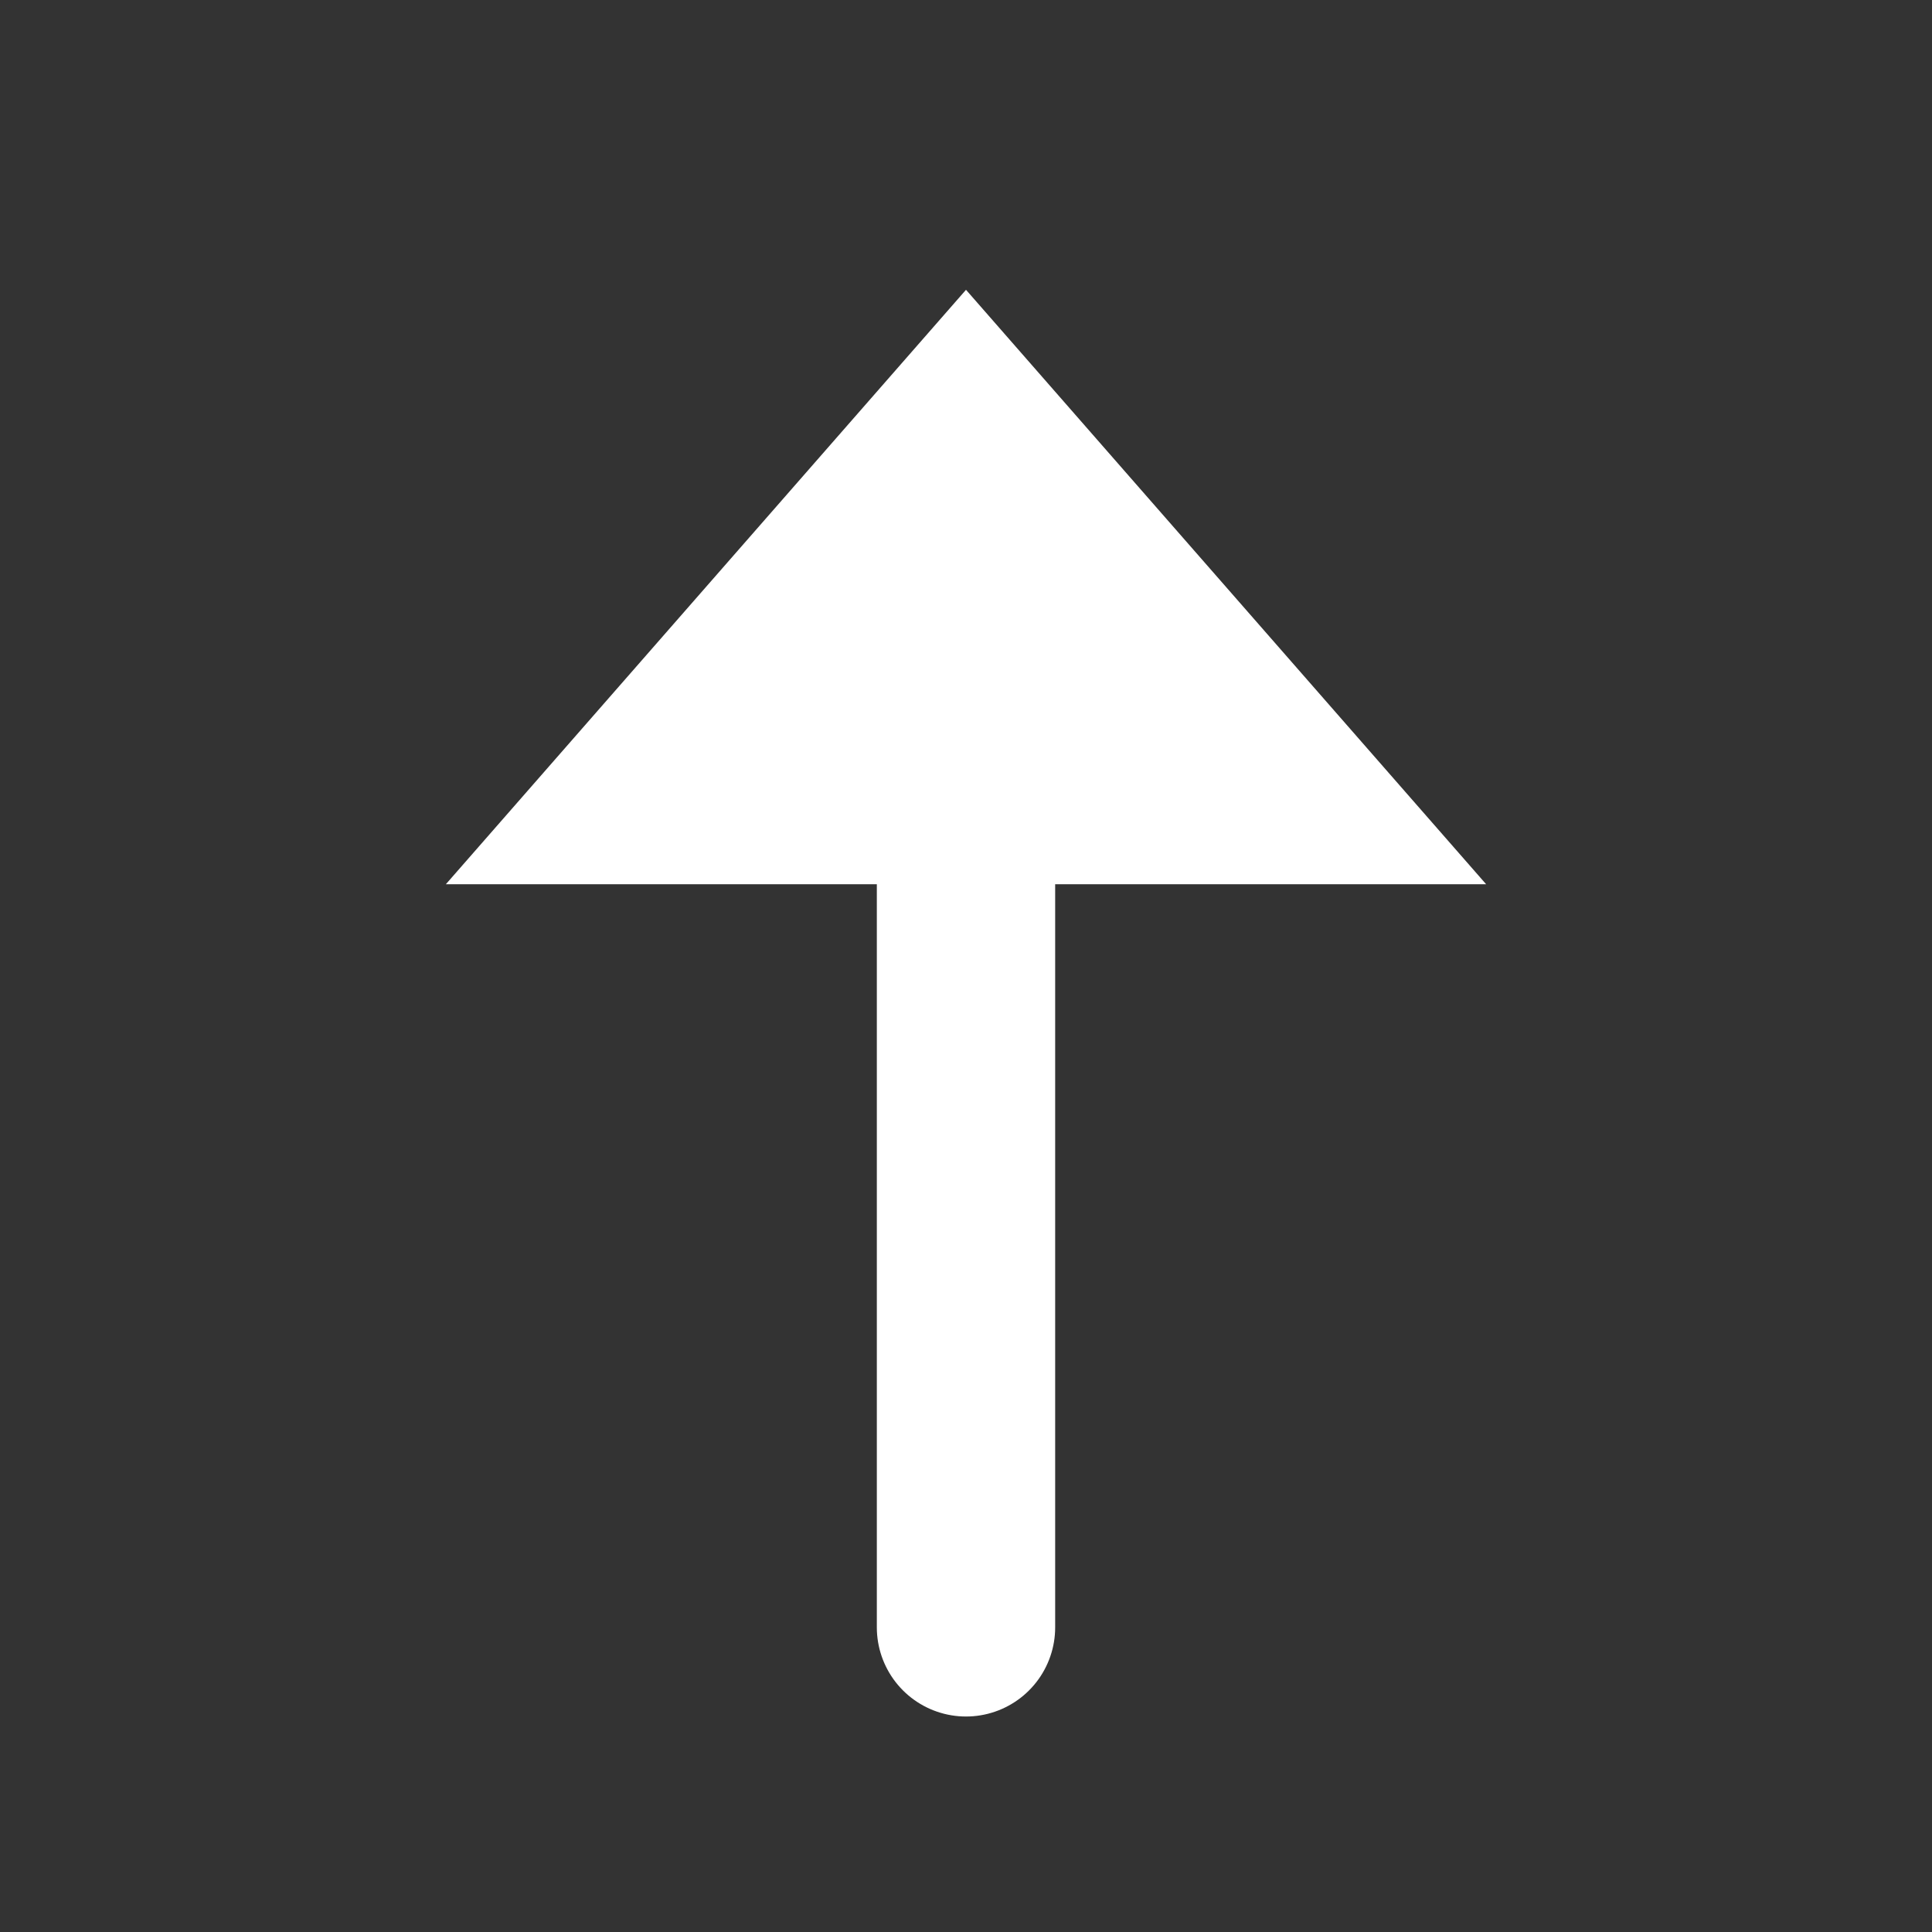
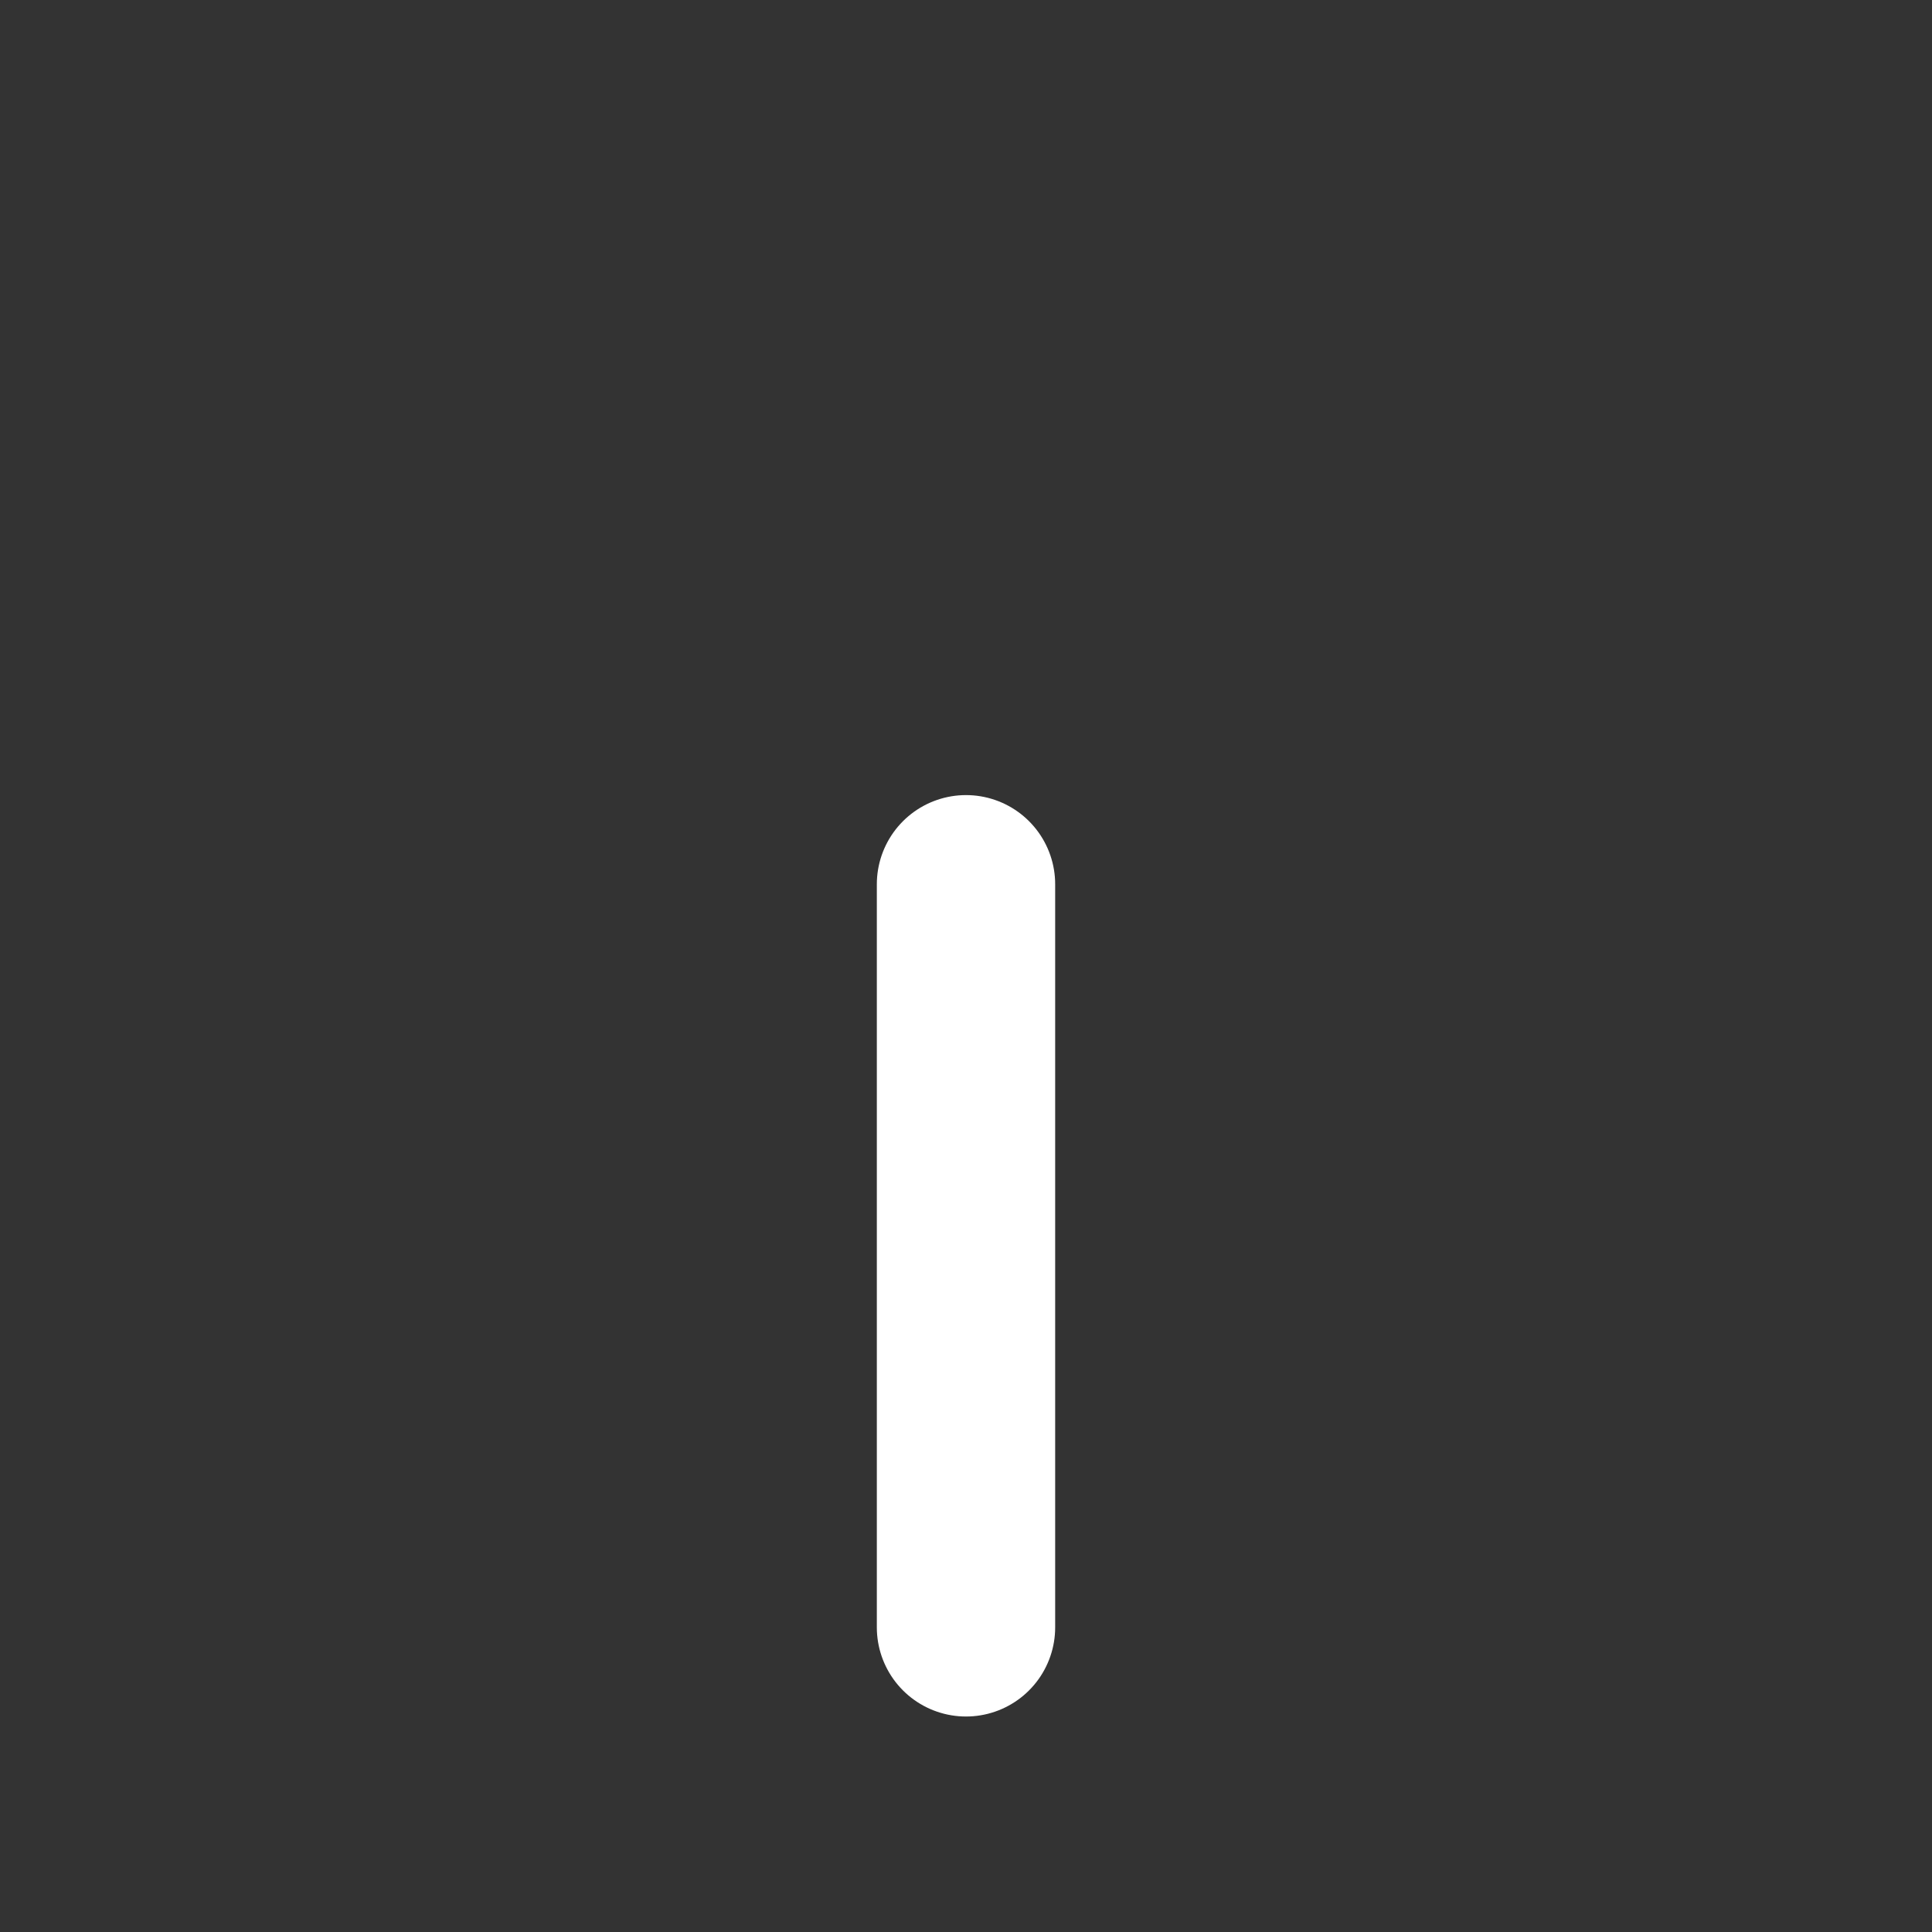
<svg xmlns="http://www.w3.org/2000/svg" width="13" height="13" viewBox="0 0 13 13" fill="none">
  <rect x="0" y="0" width="13" height="13" fill="#333333" stroke="none" />
-   <path d="M6.5 1.95L10 5.95H3L6.5 1.95Z" fill="#FFFFFF" />
  <path d="M6.5 5.95V10.95" stroke="#FFFFFF" stroke-width="1.2" stroke-linecap="round" />
</svg>